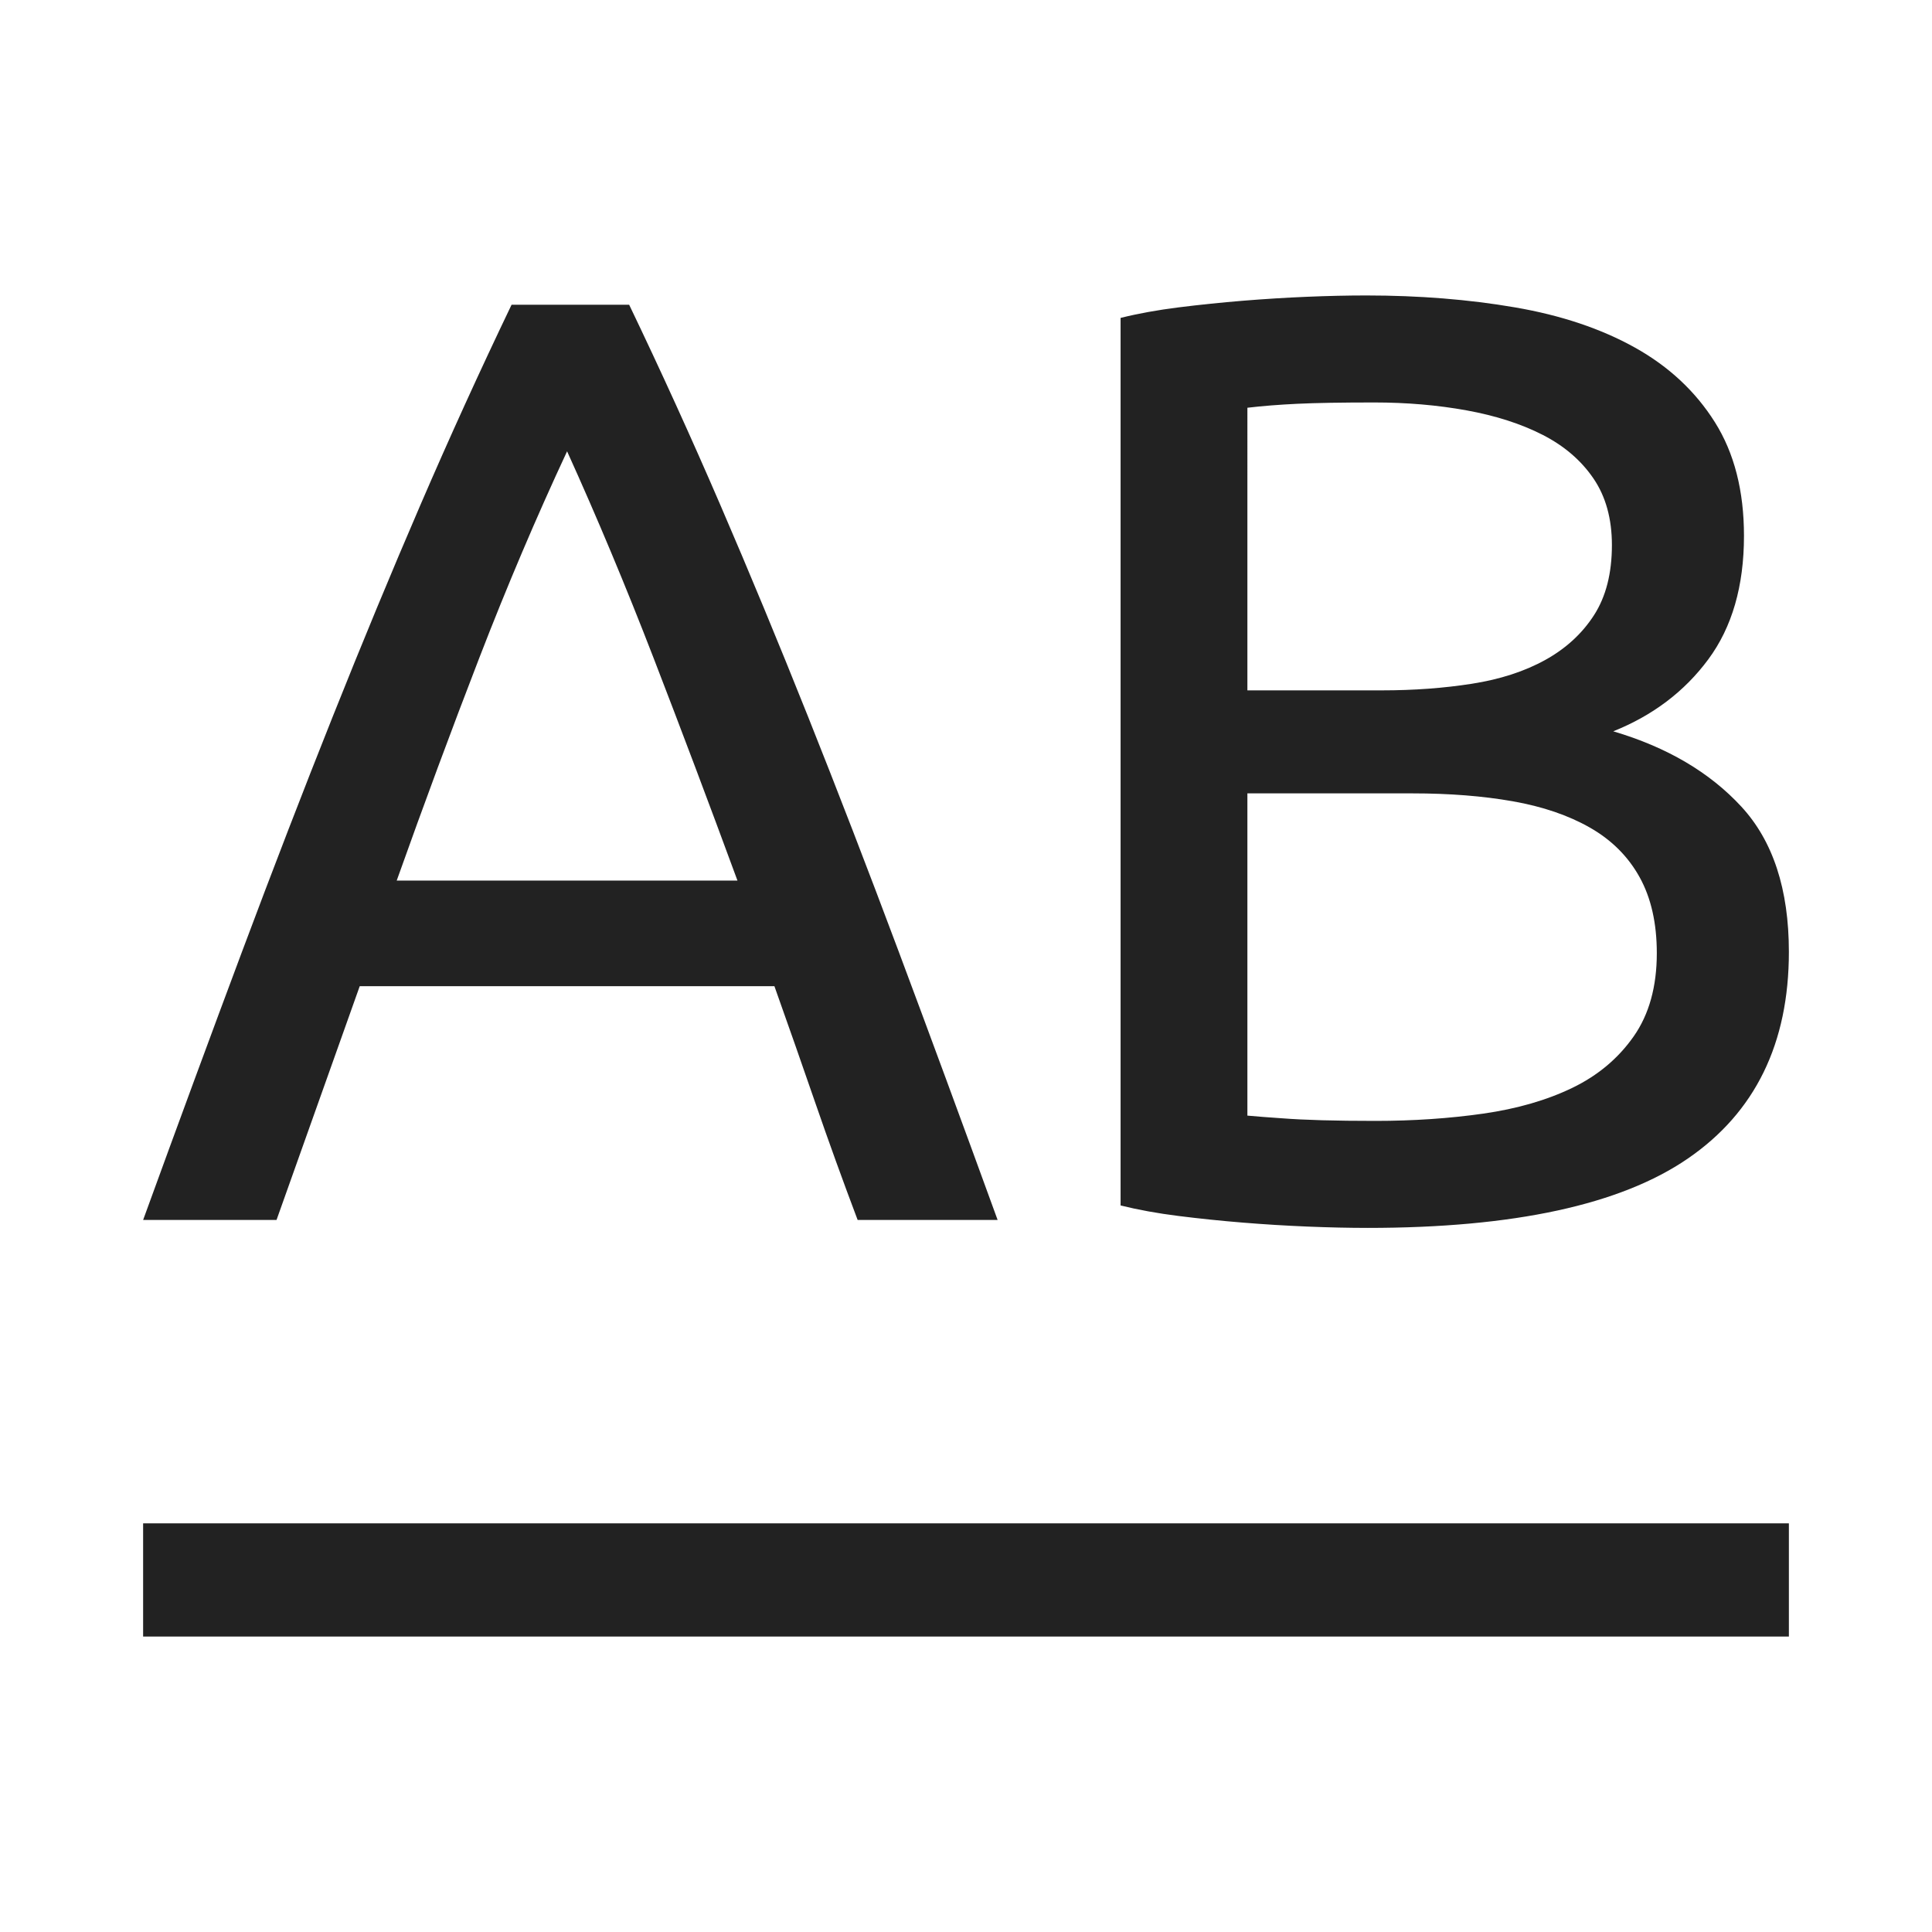
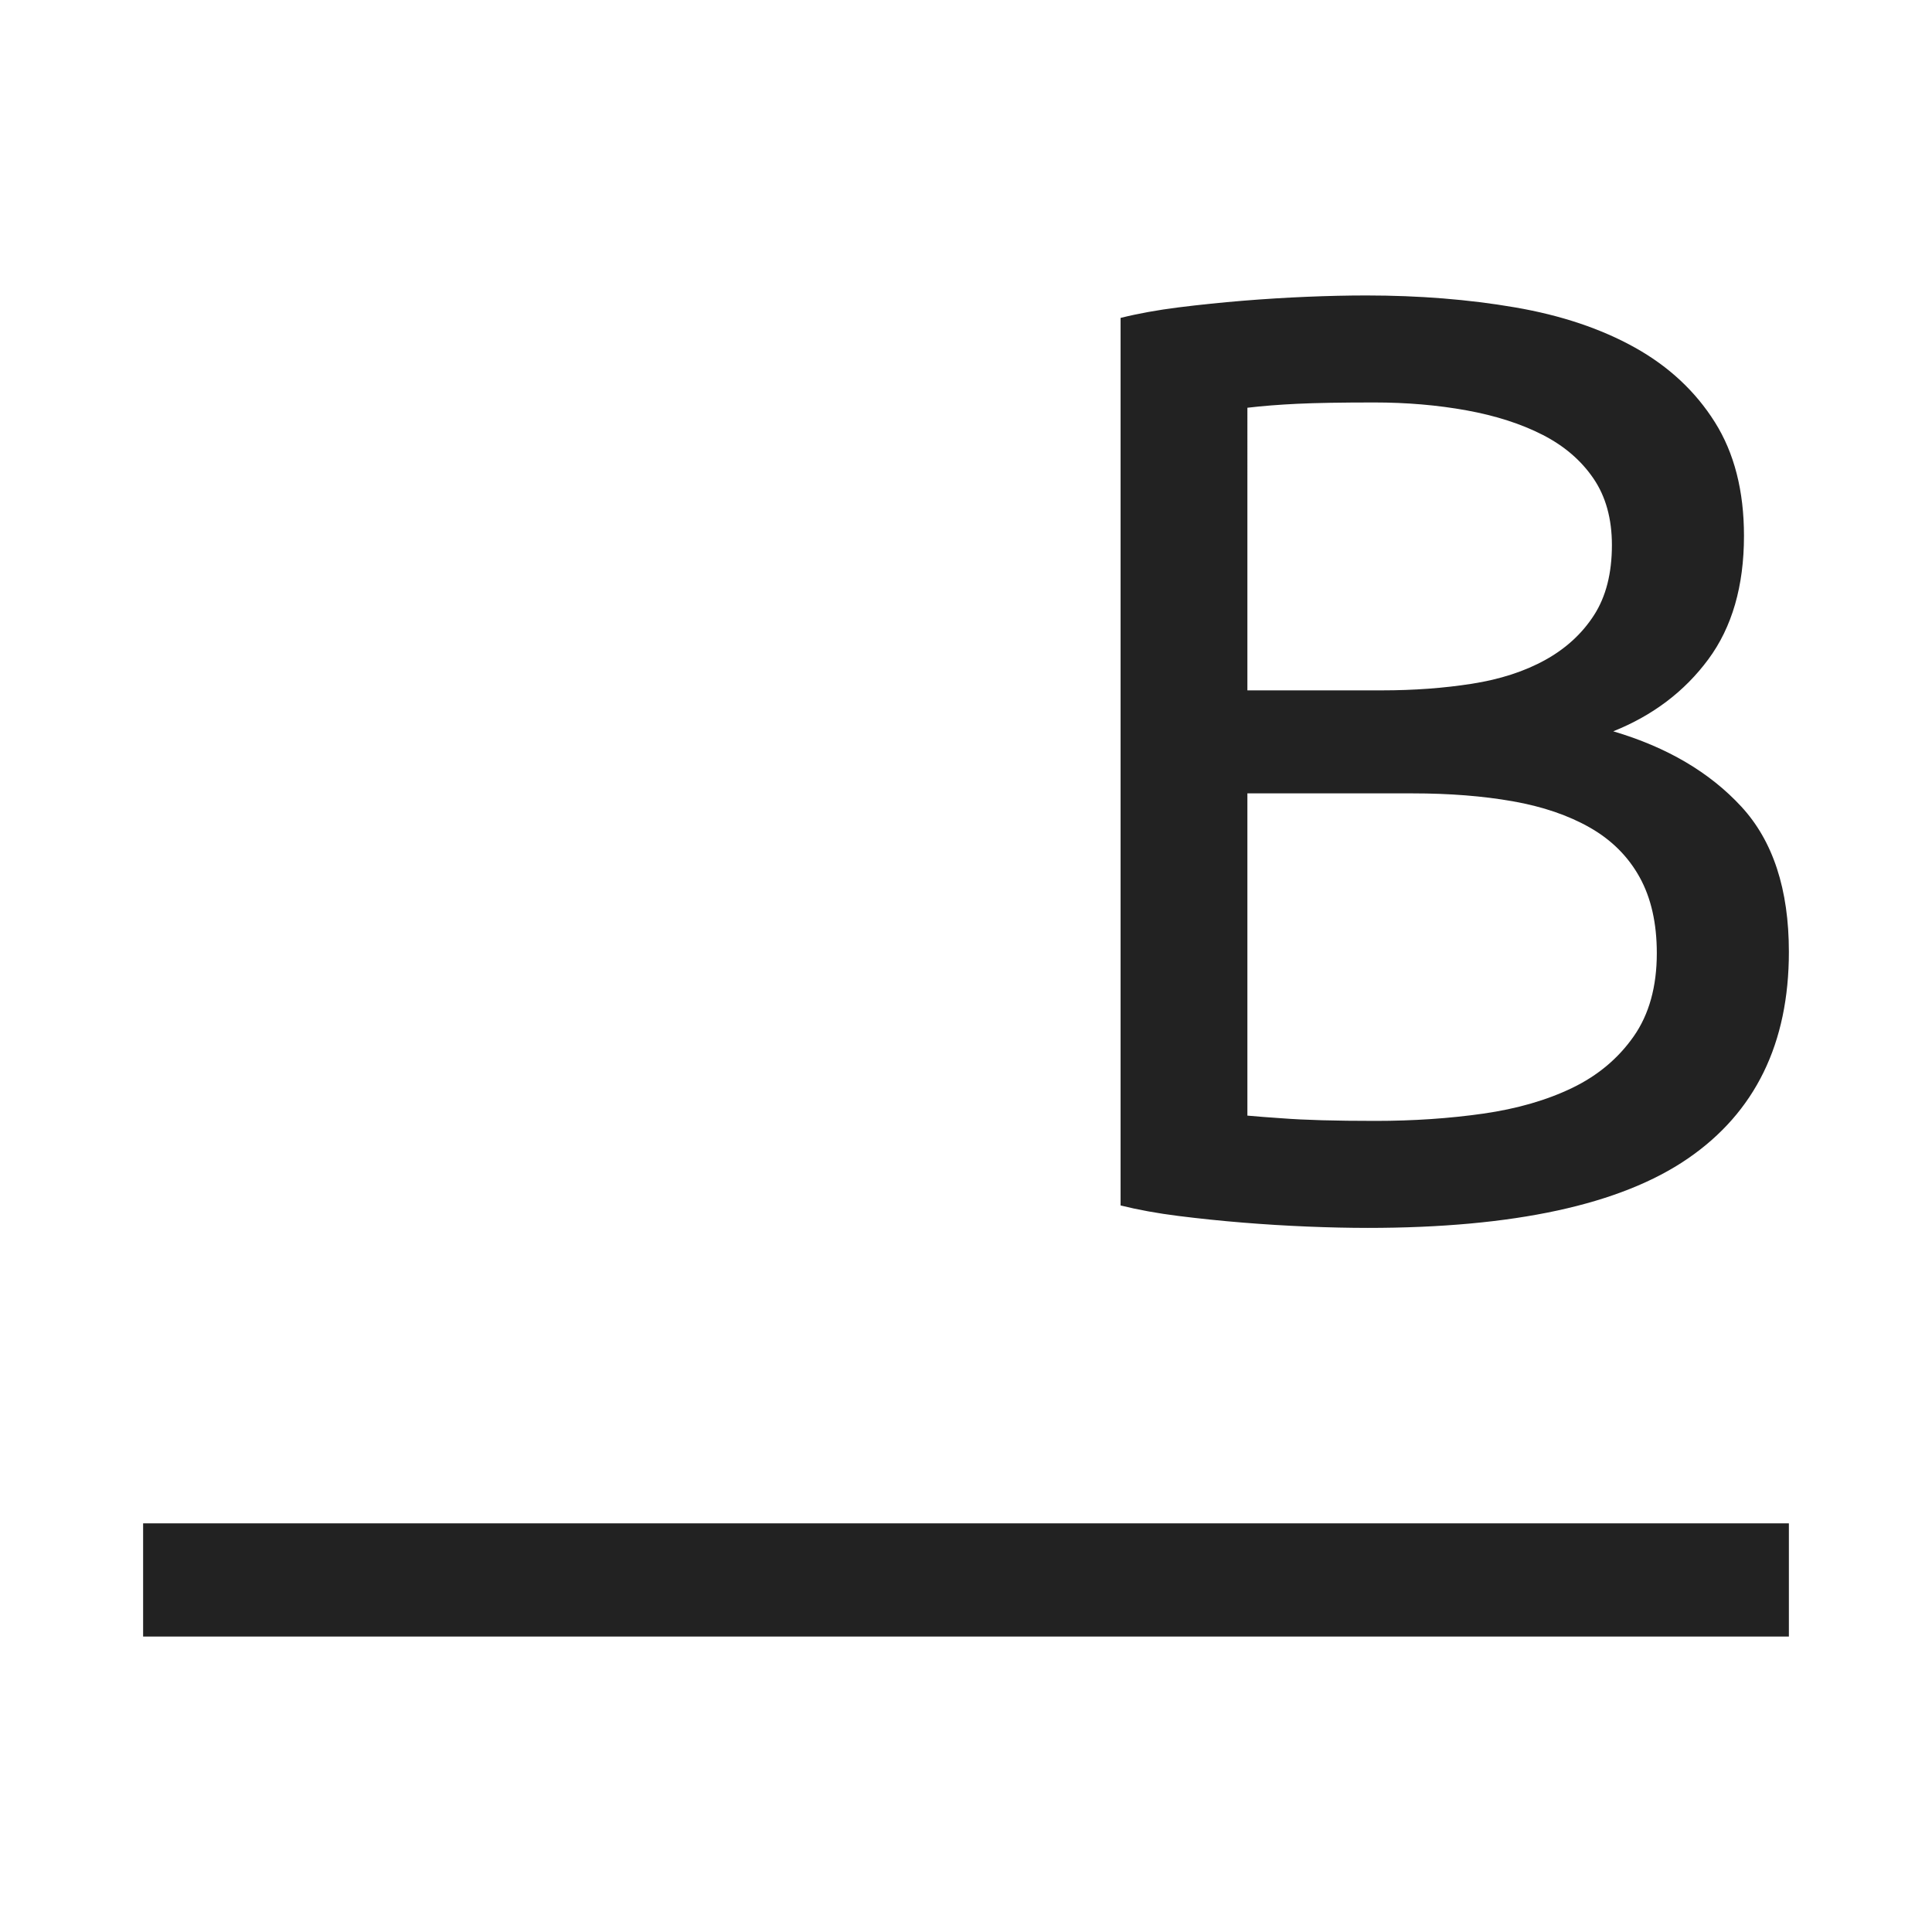
<svg xmlns="http://www.w3.org/2000/svg" height="512" id="svg2" version="1.1" width="512">
  <defs id="defs4" />
  <g id="layer1" transform="translate(0,-540.362)">
    <g id="g4305">
      <g id="g4345" transform="translate(28,-40)">
-         <path d="m 199.284,903.664 c -3.966,-10.503 -7.7,-20.828 -11.199,-30.975 -3.5,-10.147 -7.119,-20.472 -10.857,-30.975 l -109.898,0 -22.046,61.951 -35.355,0 C 19.264,878 28.015,854.26 36.183,832.442 44.35,810.624 52.341,789.915 60.156,770.315 67.971,750.715 75.729,731.989 83.431,714.137 91.132,696.286 99.18,678.612 107.575,661.116 l 31.157,0 c 8.395,17.496 16.443,35.17 24.145,53.021 7.701,17.852 15.461,36.578 23.28,56.178 7.818,19.6 15.81,40.309 23.974,62.127 8.164,21.818 16.913,45.559 26.249,71.222 z m -31.851,-89.946 c -7.47,-20.301 -14.879,-39.96 -22.227,-58.976 -7.349,-19.016 -14.989,-37.275 -22.922,-54.778 -8.168,17.503 -15.927,35.762 -23.28,54.778 -7.352,19.016 -14.642,38.675 -21.87,58.976 z" id="path3881" style="font-size:350px;font-style:normal;font-variant:normal;font-weight:normal;font-stretch:normal;text-align:start;line-height:125%;letter-spacing:0px;word-spacing:0px;writing-mode:lr-tb;text-anchor:start;fill:#222222;fill-opacity:1;stroke:none;font-family:Ubuntu;-inkscape-font-specification:Ubuntu" />
        <path d="m 334.422,905.768 c -4.899,0 -10.208,-0.117 -15.926,-0.352 -5.718,-0.235 -11.436,-0.586 -17.154,-1.052 -5.718,-0.466 -11.377,-1.05 -16.978,-1.752 -5.601,-0.701 -10.733,-1.632 -15.397,-2.793 l 0,-235.21 c 4.664,-1.16 9.796,-2.091 15.397,-2.793 5.6,-0.701 11.26,-1.285 16.978,-1.752 5.718,-0.466 11.377,-0.817 16.978,-1.052 5.6,-0.235 10.85,-0.352 15.749,-0.352 13.999,2.5e-4 27.125,1.051 39.376,3.151 12.251,2.101 22.868,5.659 31.851,10.676 8.983,5.017 16.041,11.609 21.175,19.776 5.134,8.168 7.701,18.201 7.701,30.099 -1.9e-4,13.302 -3.151,24.211 -9.453,32.727 -6.302,8.517 -14.701,14.875 -25.197,19.077 14.227,4.201 25.542,10.852 33.945,19.952 8.402,9.1 12.604,21.932 12.604,38.495 -2.1e-4,24.268 -8.926,42.527 -26.778,54.778 -17.852,12.251 -46.143,18.377 -84.872,18.377 z m -31.851,-115.153 0,85.396 c 2.563,0.235 5.597,0.47 9.1,0.705 3.033,0.235 6.592,0.409 10.676,0.523 4.084,0.114 8.807,0.171 14.169,0.171 10.033,3e-5 19.541,-0.641 28.524,-1.923 8.983,-1.282 16.858,-3.557 23.627,-6.825 6.768,-3.268 12.194,-7.819 16.278,-13.651 4.084,-5.832 6.125,-13.18 6.126,-22.046 -1.7e-4,-7.932 -1.517,-14.64 -4.55,-20.123 -3.034,-5.483 -7.409,-9.859 -13.127,-13.127 -5.718,-3.268 -12.543,-5.602 -20.476,-7.001 -7.933,-1.399 -16.798,-2.099 -26.596,-2.099 z m 0,-27.301 35.696,0 c 8.402,1.4e-4 16.337,-0.584 23.803,-1.752 7.466,-1.168 13.941,-3.268 19.424,-6.302 5.483,-3.033 9.8,-7 12.951,-11.899 3.151,-4.899 4.726,-11.08 4.726,-18.542 -1.6e-4,-7 -1.634,-12.892 -4.903,-17.677 -3.269,-4.785 -7.76,-8.636 -13.474,-11.552 -5.715,-2.916 -12.422,-5.073 -20.123,-6.473 -7.701,-1.399 -15.867,-2.099 -24.497,-2.099 -8.638,2.2e-4 -15.406,0.116 -20.305,0.347 -4.899,0.232 -9.332,0.582 -13.298,1.052 z" id="path3883" style="font-size:350px;font-style:normal;font-variant:normal;font-weight:normal;font-stretch:normal;text-align:start;line-height:125%;letter-spacing:0px;word-spacing:0px;writing-mode:lr-tb;text-anchor:start;fill:#222222;fill-opacity:1;stroke:none;font-family:Ubuntu;-inkscape-font-specification:Ubuntu" />
        <rect height="30" id="rect3781" style="color:#000000;fill:#222222;fill-opacity:1;fill-rule:nonzero;stroke:none;stroke-width:20;marker:none;visibility:visible;display:inline;overflow:visible;enable-background:accumulate" width="436.143" x="9.928" y="984.065" />
      </g>
    </g>
  </g>
</svg>